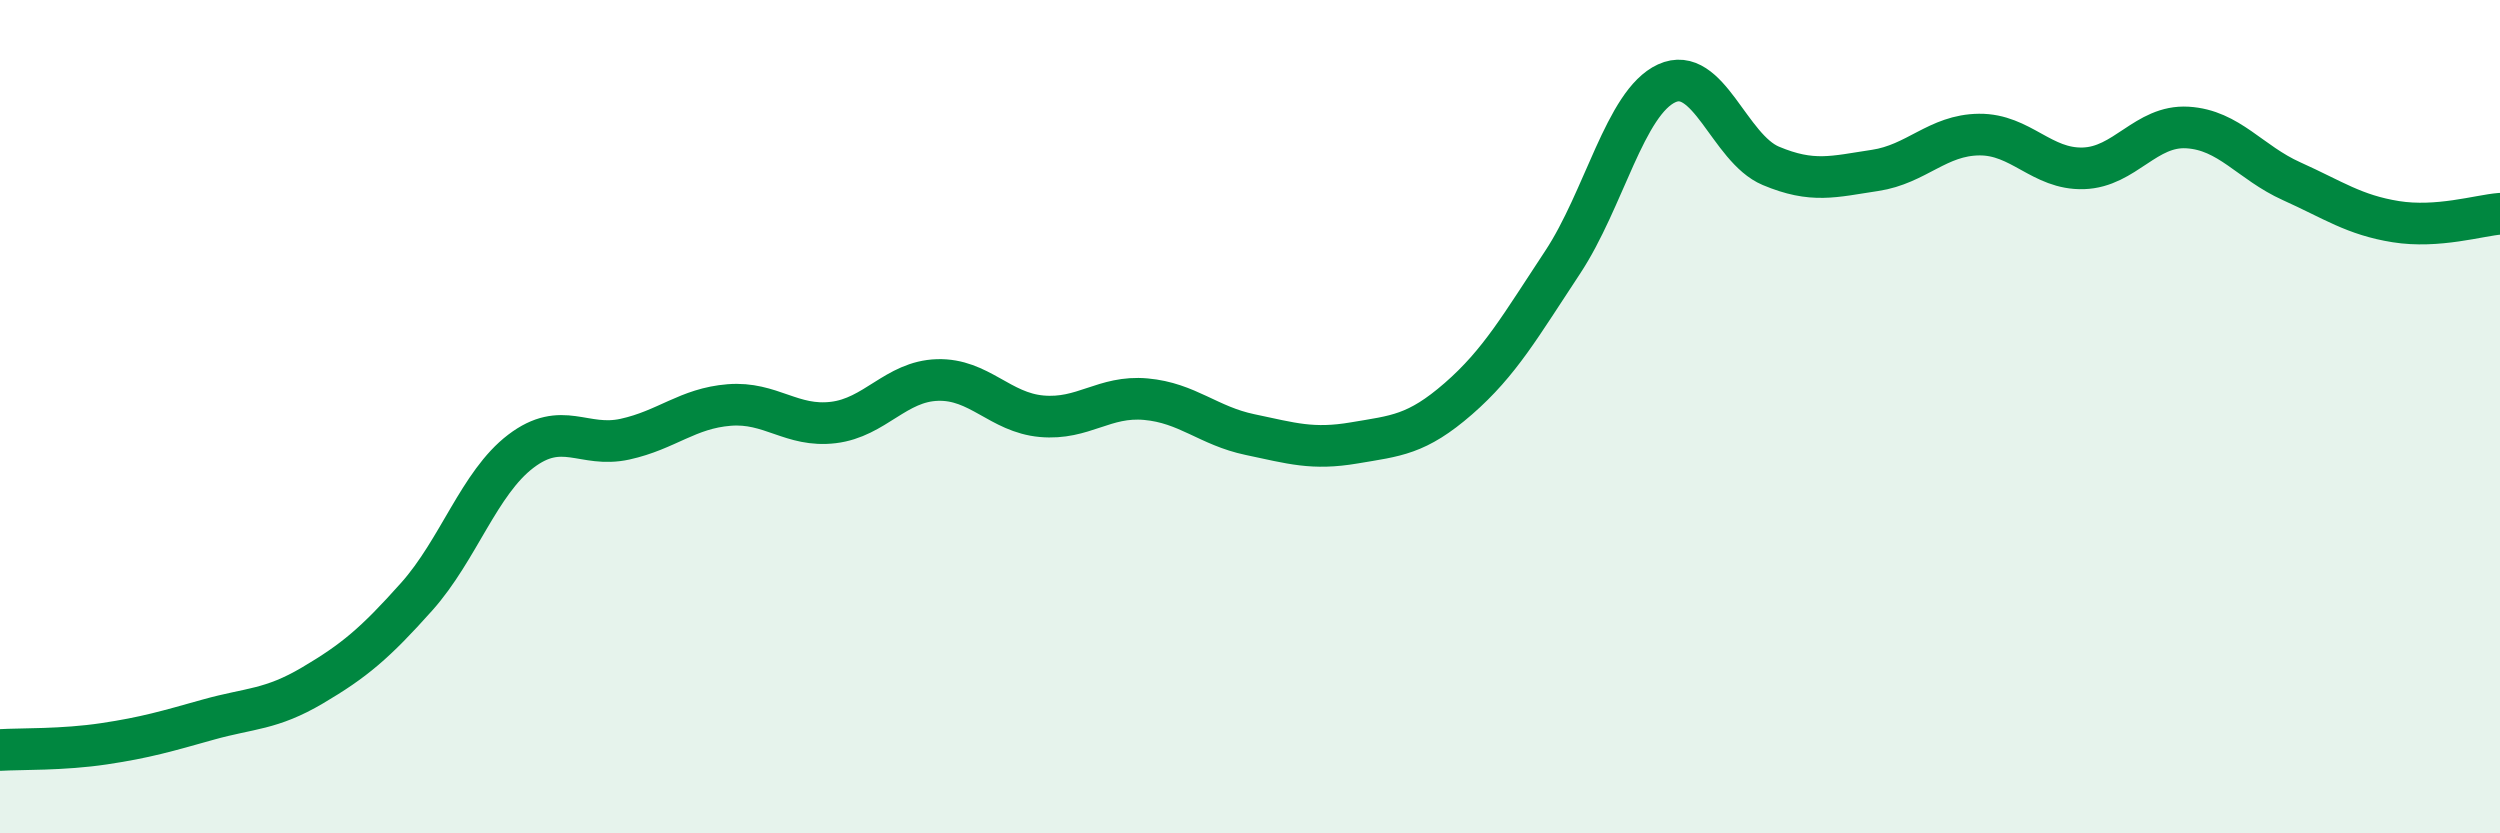
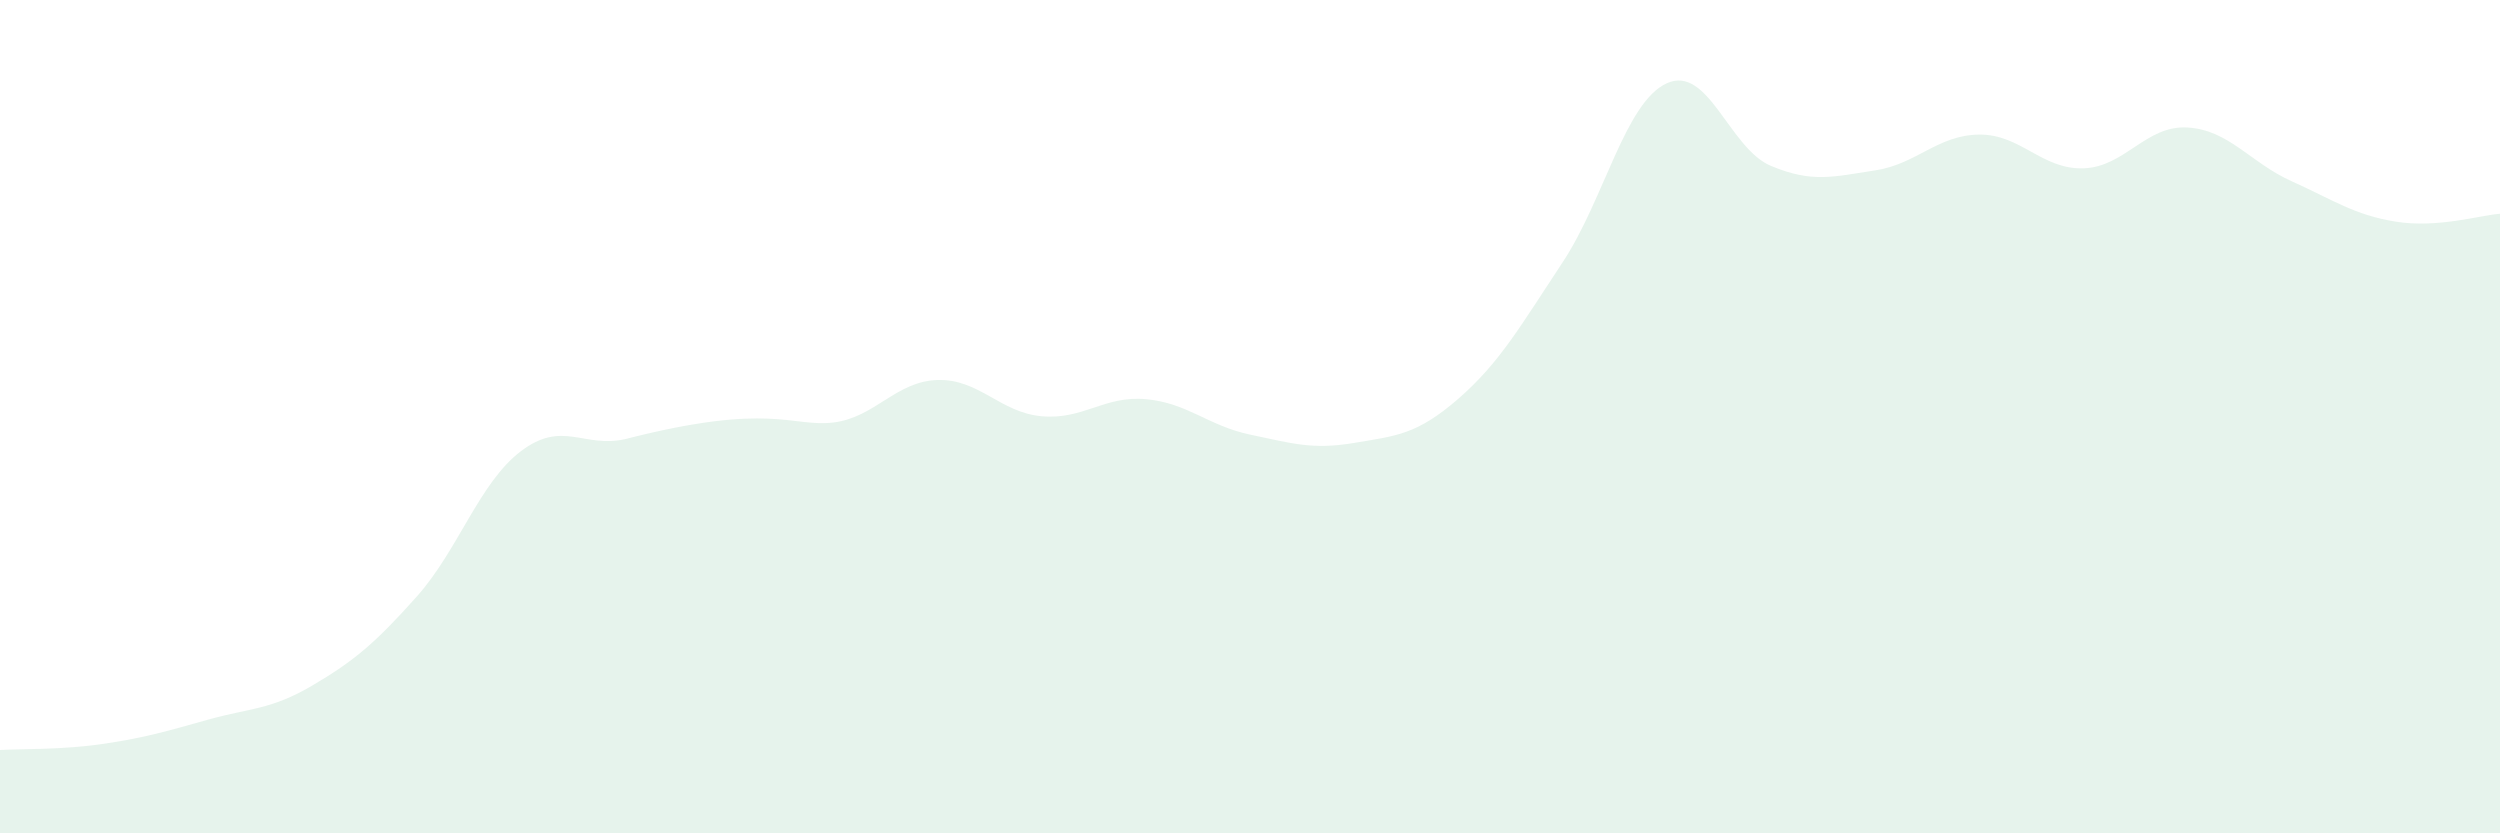
<svg xmlns="http://www.w3.org/2000/svg" width="60" height="20" viewBox="0 0 60 20">
-   <path d="M 0,18 C 0.5,17.97 1.5,18 2.5,17.85 C 3.5,17.7 4,17.55 5,17.27 C 6,16.99 6.5,17.04 7.5,16.45 C 8.5,15.86 9,15.44 10,14.32 C 11,13.2 11.5,11.59 12.5,10.83 C 13.5,10.07 14,10.76 15,10.54 C 16,10.32 16.5,9.8 17.5,9.72 C 18.5,9.64 19,10.26 20,10.14 C 21,10.02 21.5,9.15 22.5,9.12 C 23.5,9.09 24,9.9 25,9.99 C 26,10.08 26.5,9.49 27.5,9.58 C 28.5,9.67 29,10.22 30,10.43 C 31,10.64 31.5,10.8 32.5,10.63 C 33.5,10.46 34,10.44 35,9.57 C 36,8.7 36.5,7.81 37.5,6.3 C 38.5,4.79 39,2.46 40,2 C 41,1.54 41.5,3.56 42.5,3.98 C 43.5,4.4 44,4.24 45,4.09 C 46,3.94 46.5,3.24 47.5,3.23 C 48.5,3.22 49,4.07 50,4.04 C 51,4.01 51.5,3 52.5,3.06 C 53.5,3.12 54,3.9 55,4.35 C 56,4.8 56.5,5.16 57.5,5.32 C 58.5,5.48 59.5,5.17 60,5.13L60 20L0 20Z" fill="#008740" opacity="0.1" stroke-linecap="round" stroke-linejoin="round" />
-   <path d="M 0,18 C 0.5,17.97 1.5,18 2.5,17.85 C 3.5,17.7 4,17.55 5,17.27 C 6,16.99 6.5,17.04 7.5,16.45 C 8.5,15.86 9,15.44 10,14.32 C 11,13.2 11.5,11.59 12.5,10.83 C 13.5,10.07 14,10.76 15,10.54 C 16,10.32 16.5,9.8 17.5,9.72 C 18.5,9.64 19,10.26 20,10.14 C 21,10.02 21.5,9.15 22.5,9.12 C 23.5,9.09 24,9.9 25,9.99 C 26,10.08 26.5,9.49 27.5,9.58 C 28.5,9.67 29,10.22 30,10.43 C 31,10.64 31.5,10.8 32.5,10.63 C 33.5,10.46 34,10.44 35,9.57 C 36,8.7 36.5,7.81 37.5,6.3 C 38.5,4.79 39,2.46 40,2 C 41,1.54 41.5,3.56 42.5,3.98 C 43.5,4.4 44,4.24 45,4.09 C 46,3.94 46.5,3.24 47.5,3.23 C 48.5,3.22 49,4.07 50,4.04 C 51,4.01 51.5,3 52.5,3.06 C 53.5,3.12 54,3.9 55,4.35 C 56,4.8 56.5,5.16 57.5,5.32 C 58.5,5.48 59.5,5.17 60,5.13" stroke="#008740" stroke-width="1" fill="none" stroke-linecap="round" stroke-linejoin="round" />
+   <path d="M 0,18 C 0.5,17.97 1.5,18 2.5,17.85 C 3.5,17.7 4,17.55 5,17.27 C 6,16.99 6.5,17.04 7.5,16.45 C 8.5,15.86 9,15.44 10,14.32 C 11,13.2 11.5,11.59 12.5,10.83 C 13.5,10.07 14,10.76 15,10.54 C 18.5,9.64 19,10.26 20,10.14 C 21,10.02 21.5,9.15 22.5,9.12 C 23.5,9.09 24,9.9 25,9.99 C 26,10.08 26.5,9.49 27.5,9.58 C 28.5,9.67 29,10.22 30,10.43 C 31,10.64 31.5,10.8 32.5,10.63 C 33.5,10.46 34,10.44 35,9.57 C 36,8.7 36.5,7.81 37.5,6.3 C 38.5,4.79 39,2.46 40,2 C 41,1.54 41.5,3.56 42.5,3.98 C 43.5,4.4 44,4.24 45,4.09 C 46,3.94 46.5,3.24 47.5,3.23 C 48.5,3.22 49,4.07 50,4.04 C 51,4.01 51.5,3 52.5,3.06 C 53.5,3.12 54,3.9 55,4.35 C 56,4.8 56.5,5.16 57.5,5.32 C 58.5,5.48 59.5,5.17 60,5.13L60 20L0 20Z" fill="#008740" opacity="0.1" stroke-linecap="round" stroke-linejoin="round" />
</svg>